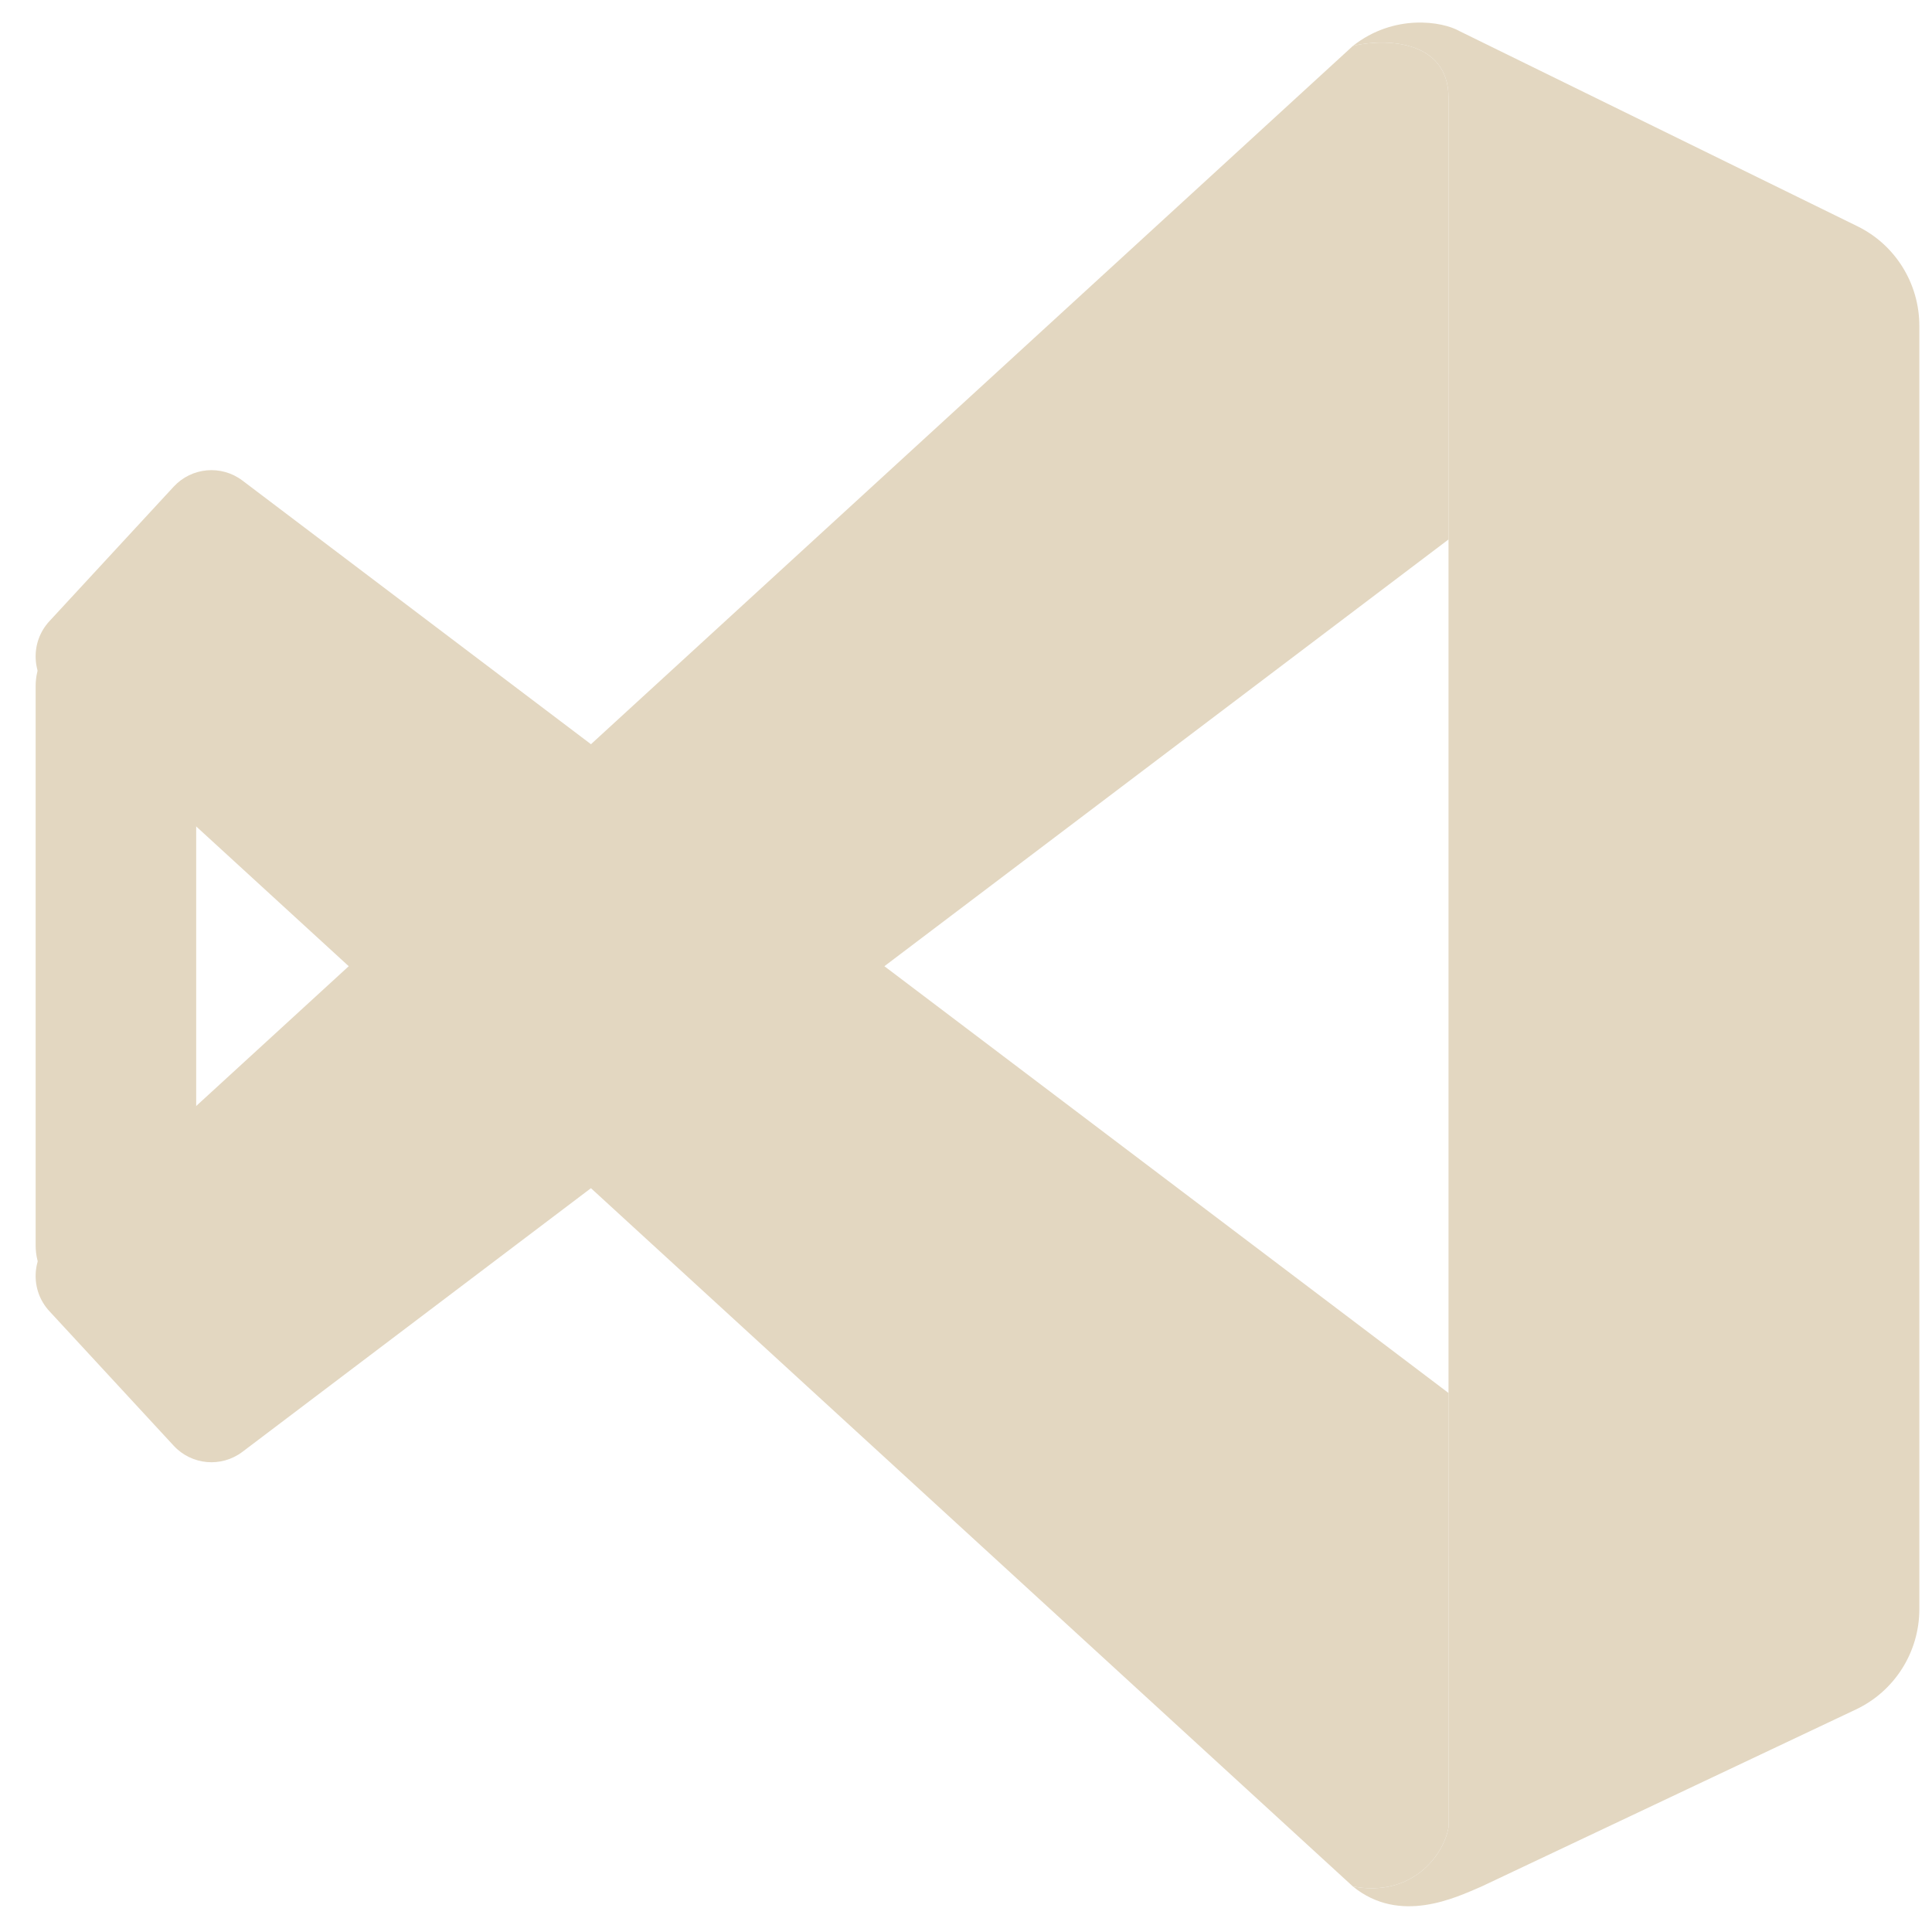
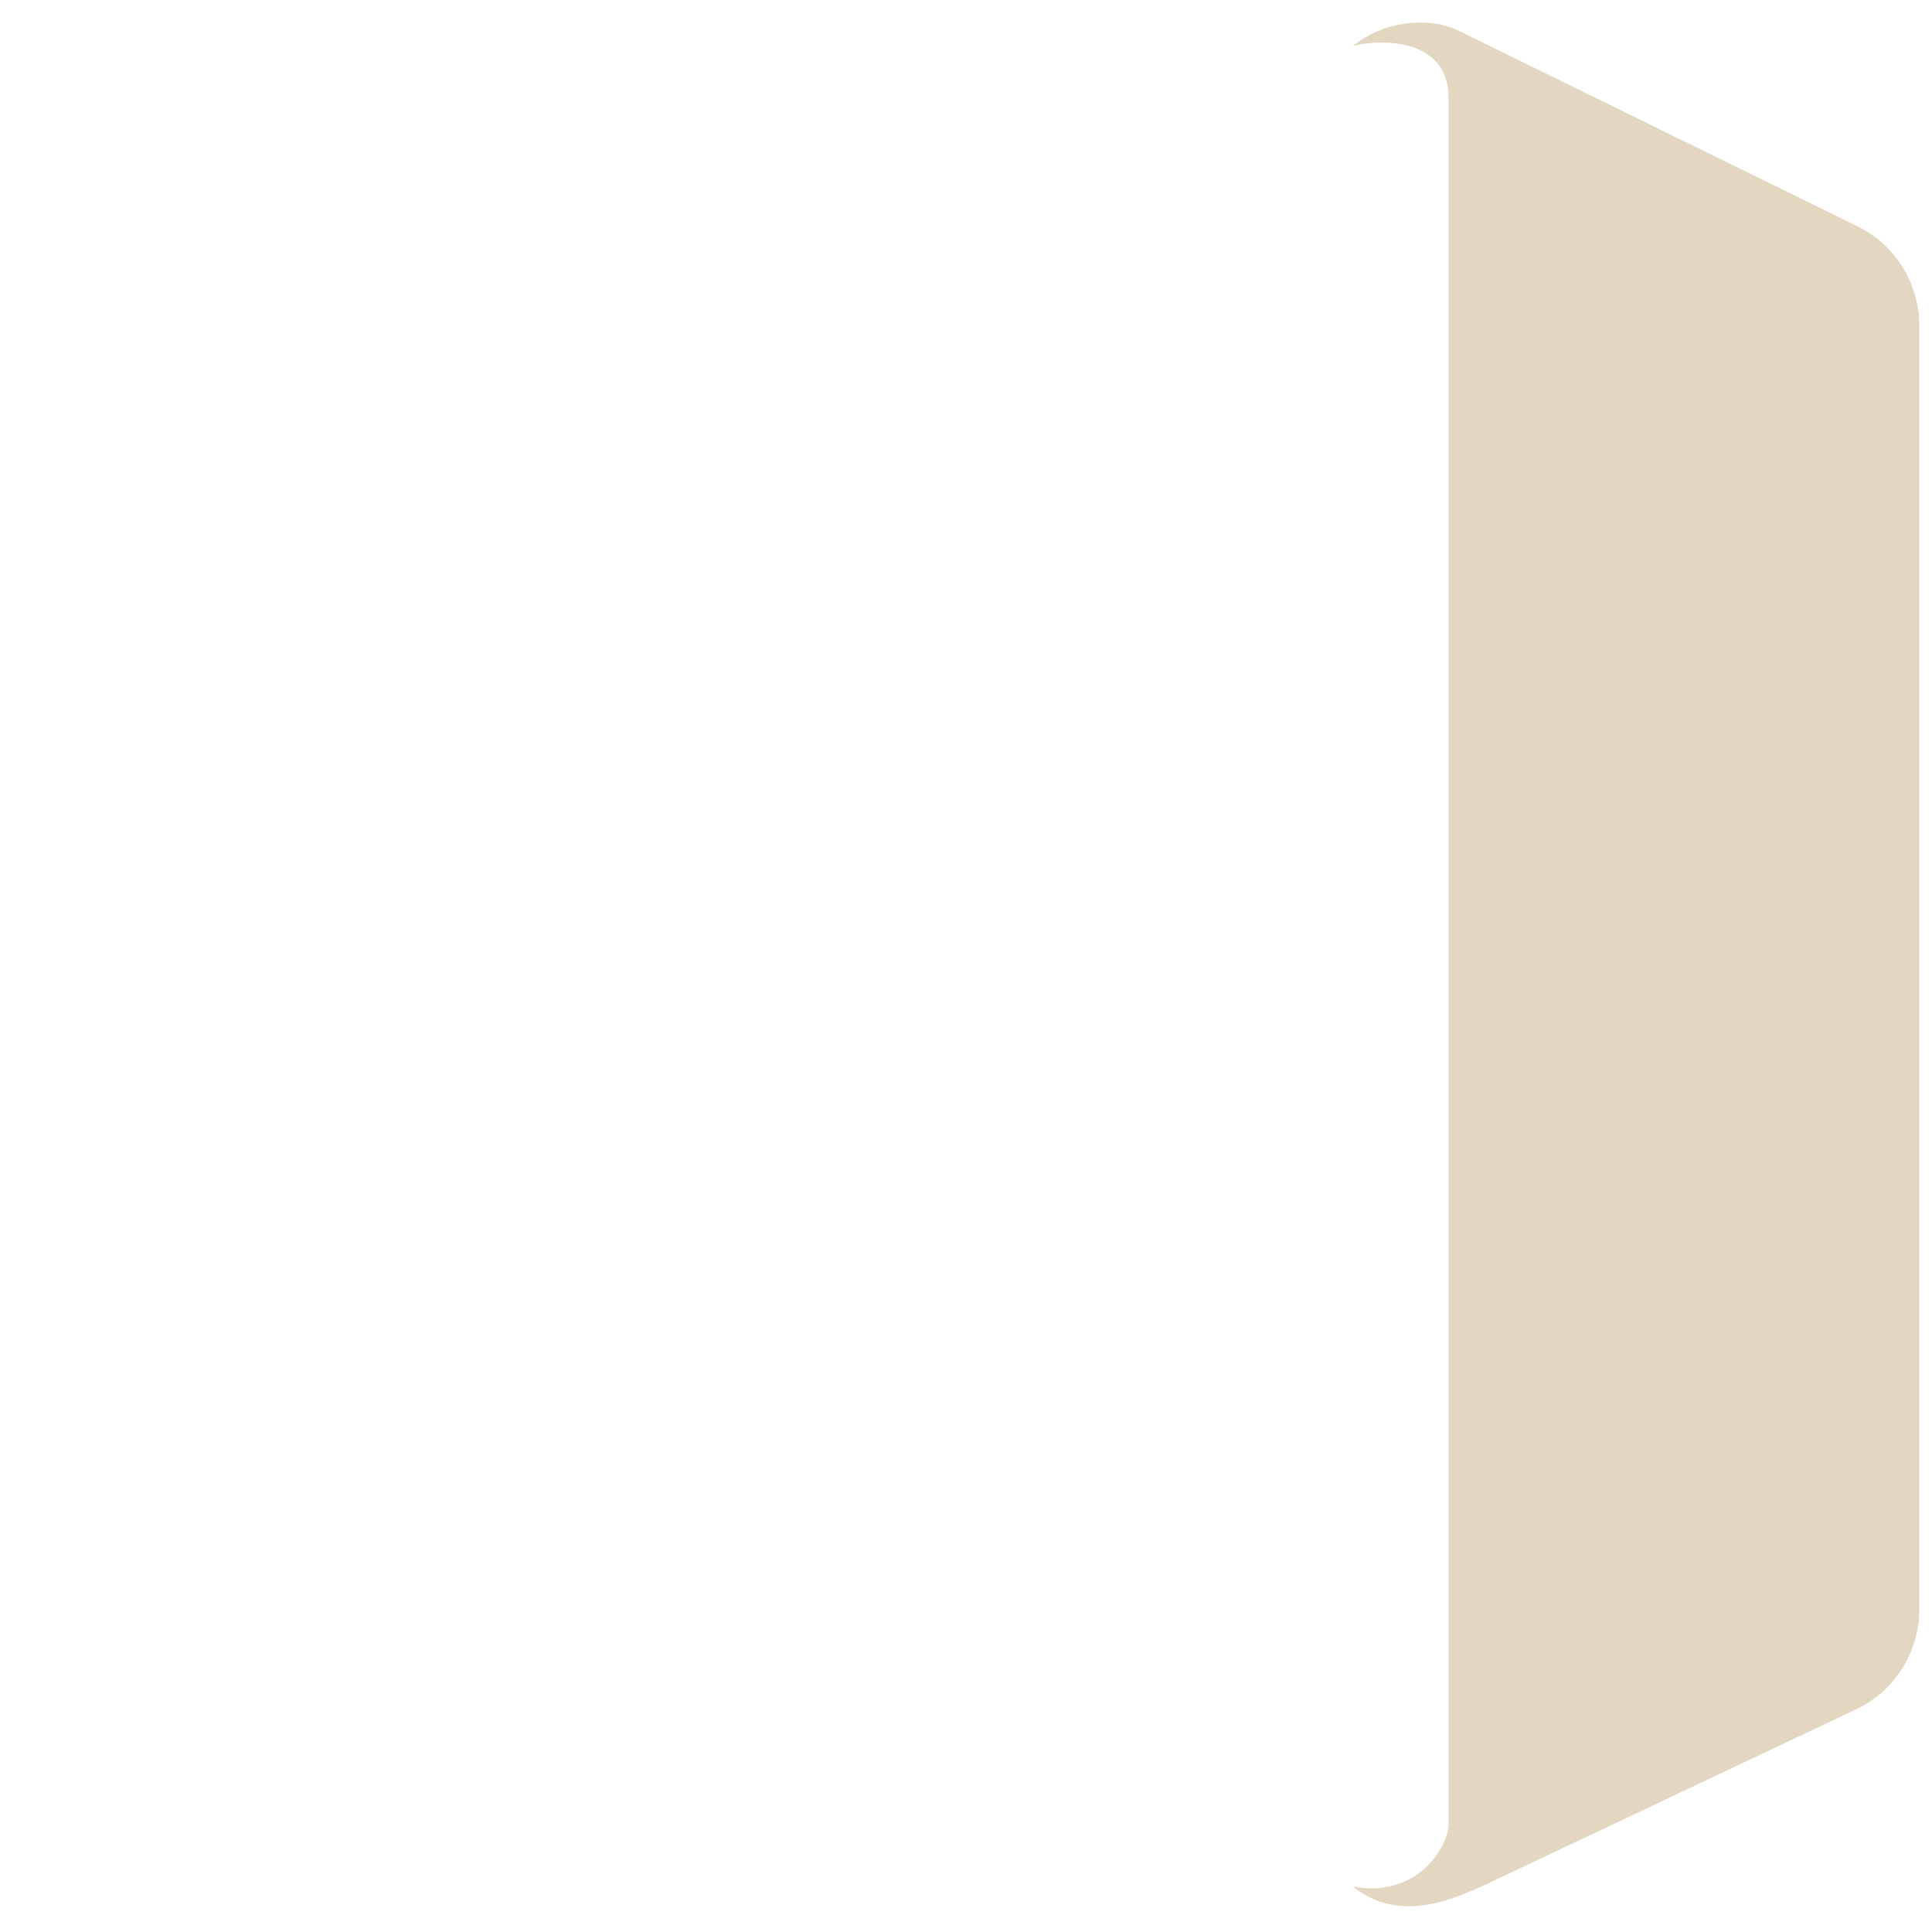
<svg xmlns="http://www.w3.org/2000/svg" width="40" height="40" viewBox="0 0 40 40" fill="none">
  <g id="Vector">
    <path d="M29.99 2.022C29.99 0.798 28.619 0.798 28.01 0.951C28.863 0.278 29.863 0.441 30.219 0.645L38.455 4.684C39.24 5.068 39.738 5.869 39.738 6.747V33.315C39.738 34.204 39.227 35.013 38.426 35.392L30.676 39.057C30.142 39.286 28.985 39.852 28.01 39.057C29.229 39.286 29.889 38.419 29.99 37.832V2.022Z" fill="#E3D7C1" />
-     <path d="M28.109 0.929C28.756 0.801 29.99 0.86 29.99 2.022L29.991 11.168L5.019 30.059C4.582 30.389 3.968 30.334 3.596 29.932L1.023 27.147C0.619 26.711 0.648 26.028 1.085 25.627L28.01 0.951L28.109 0.929Z" fill="#E3D7C1" />
-     <path d="M29.991 28.841L5.019 9.949C4.582 9.619 3.968 9.674 3.596 10.076L1.023 12.861C0.619 13.297 0.648 13.98 1.085 14.382L28.01 39.057C29.229 39.286 29.889 38.419 29.99 37.832L29.991 28.841Z" fill="#E3D7C1" />
-     <path d="M4.062 12.145C4.062 11.611 4.53 11.611 4.738 11.678C4.447 11.384 4.106 11.456 3.985 11.544L1.175 13.305C0.908 13.473 0.738 13.822 0.738 14.204V25.785C0.738 26.173 0.912 26.526 1.185 26.691L3.829 28.288C4.011 28.388 4.405 28.635 4.738 28.288C4.322 28.388 4.097 28.01 4.062 27.754V12.145Z" fill="#E3D7C1" />
  </g>
</svg>